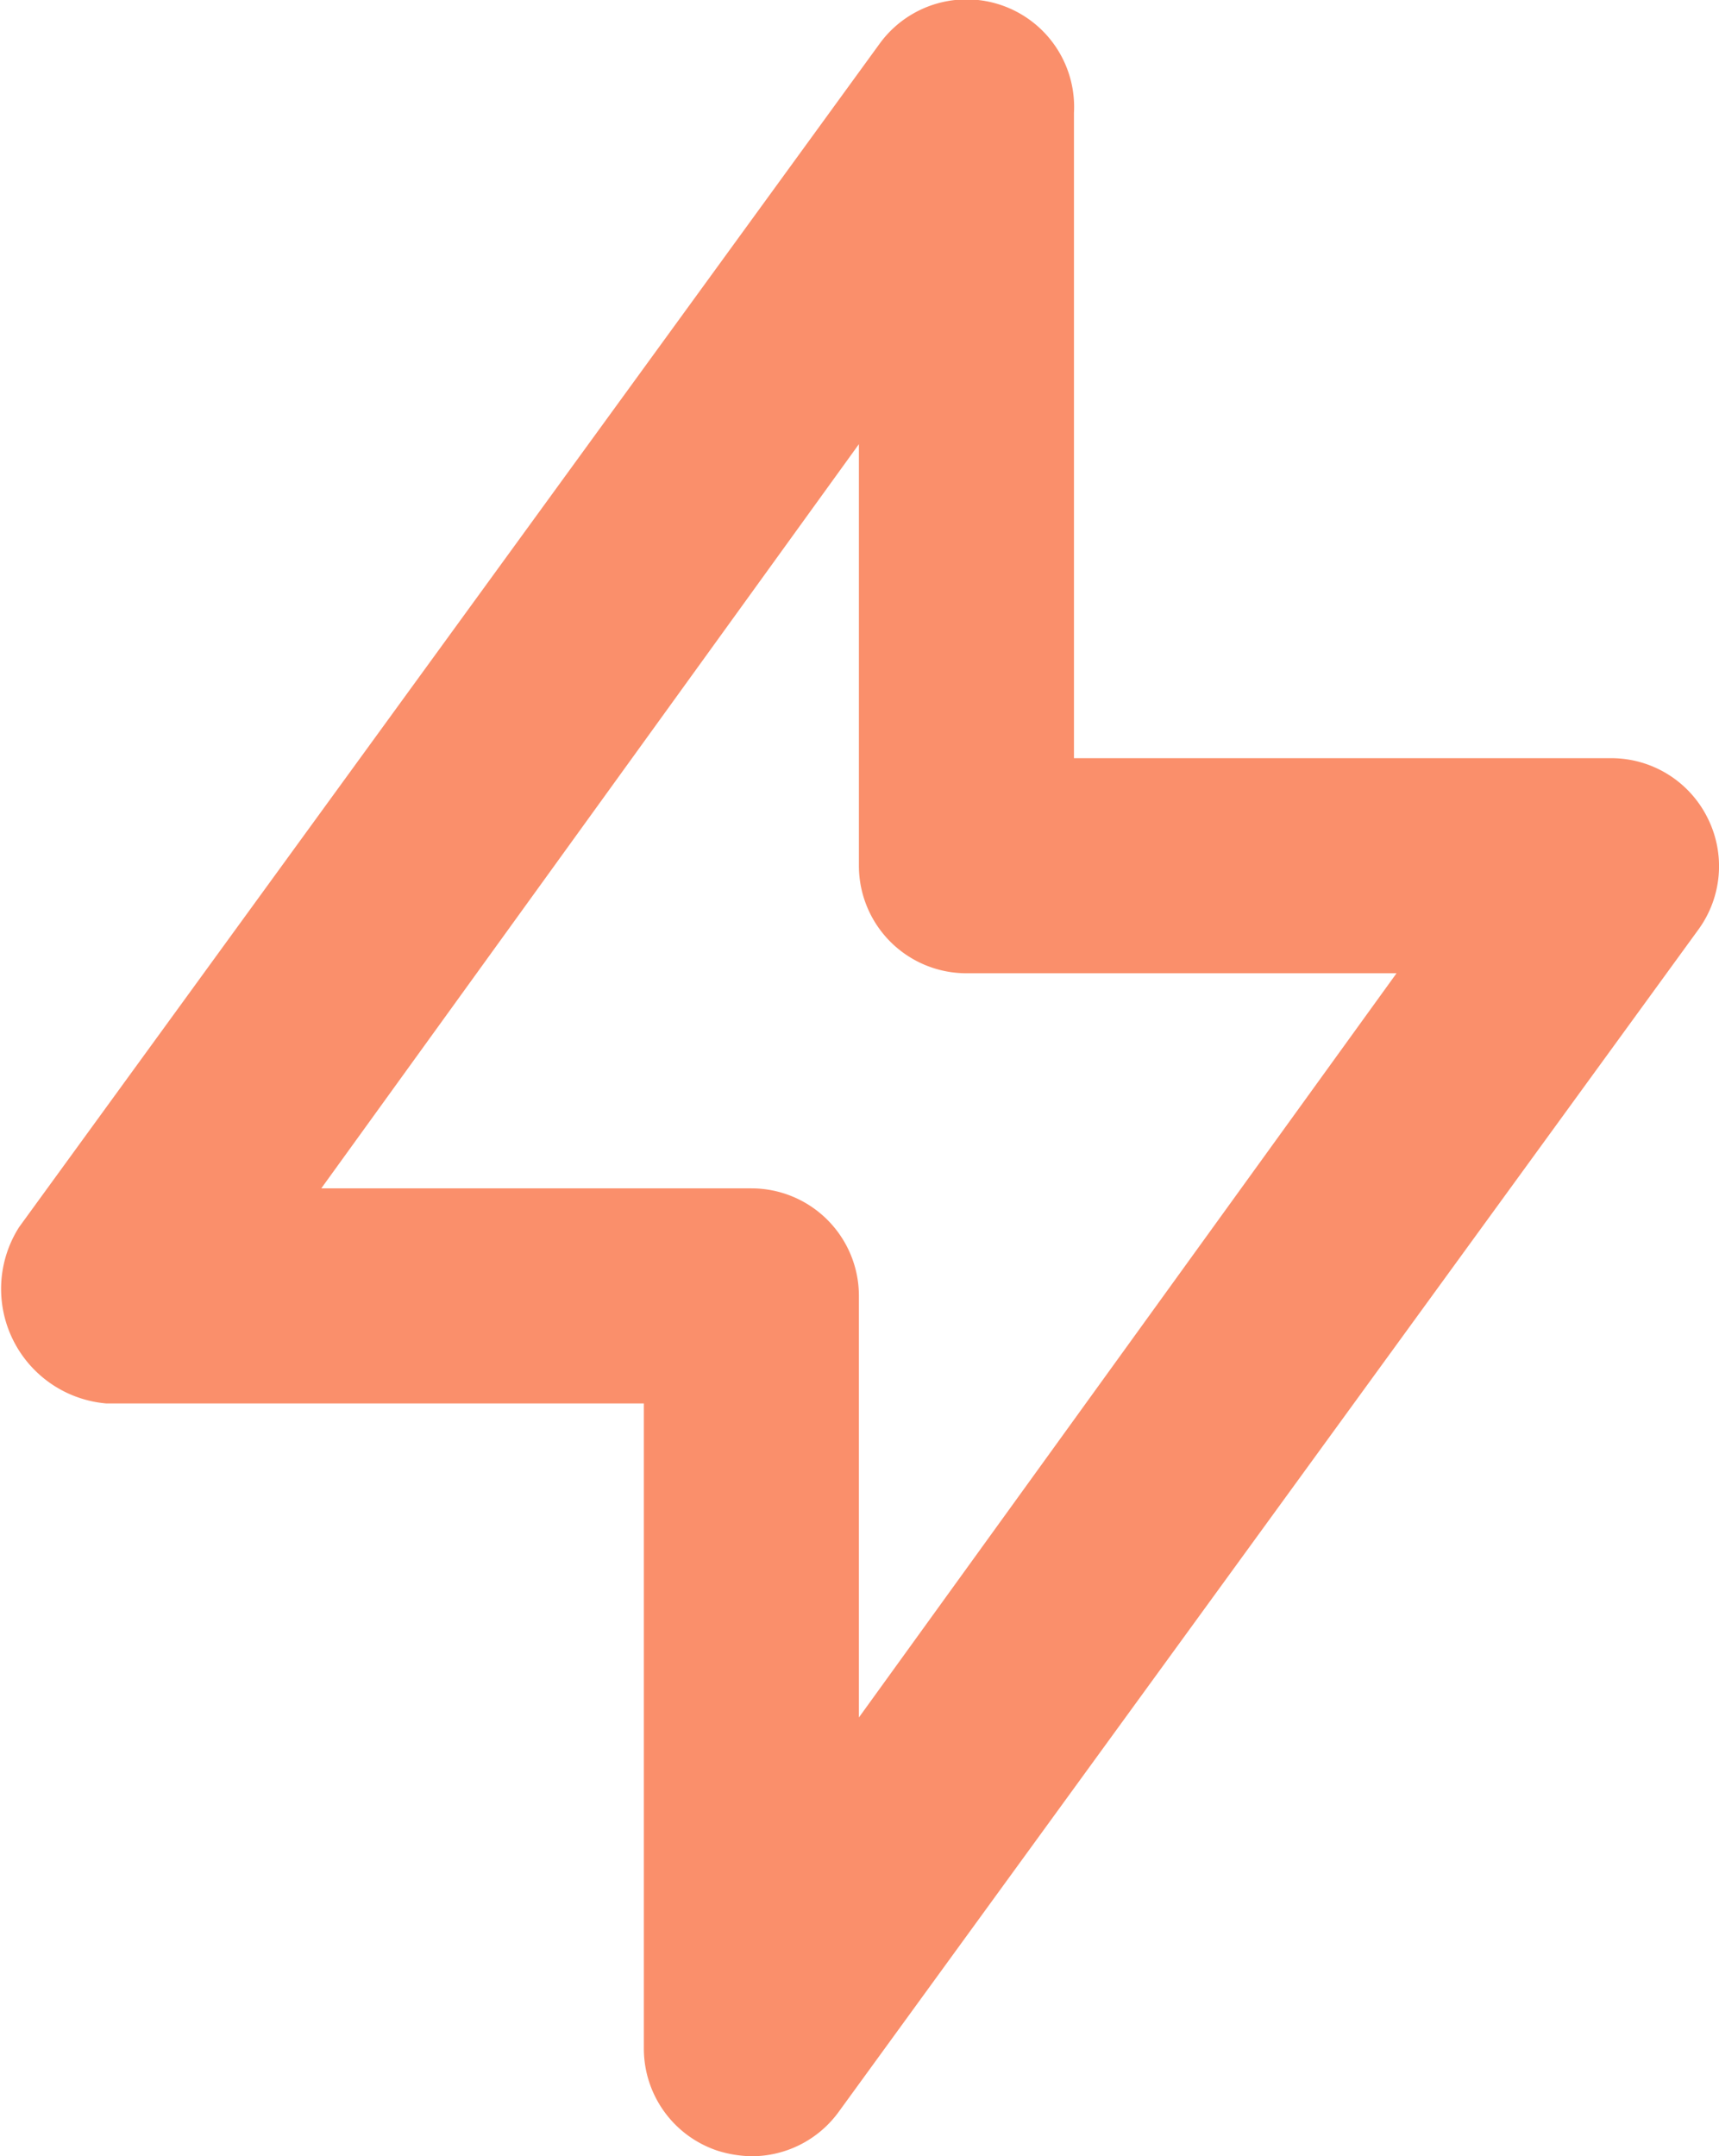
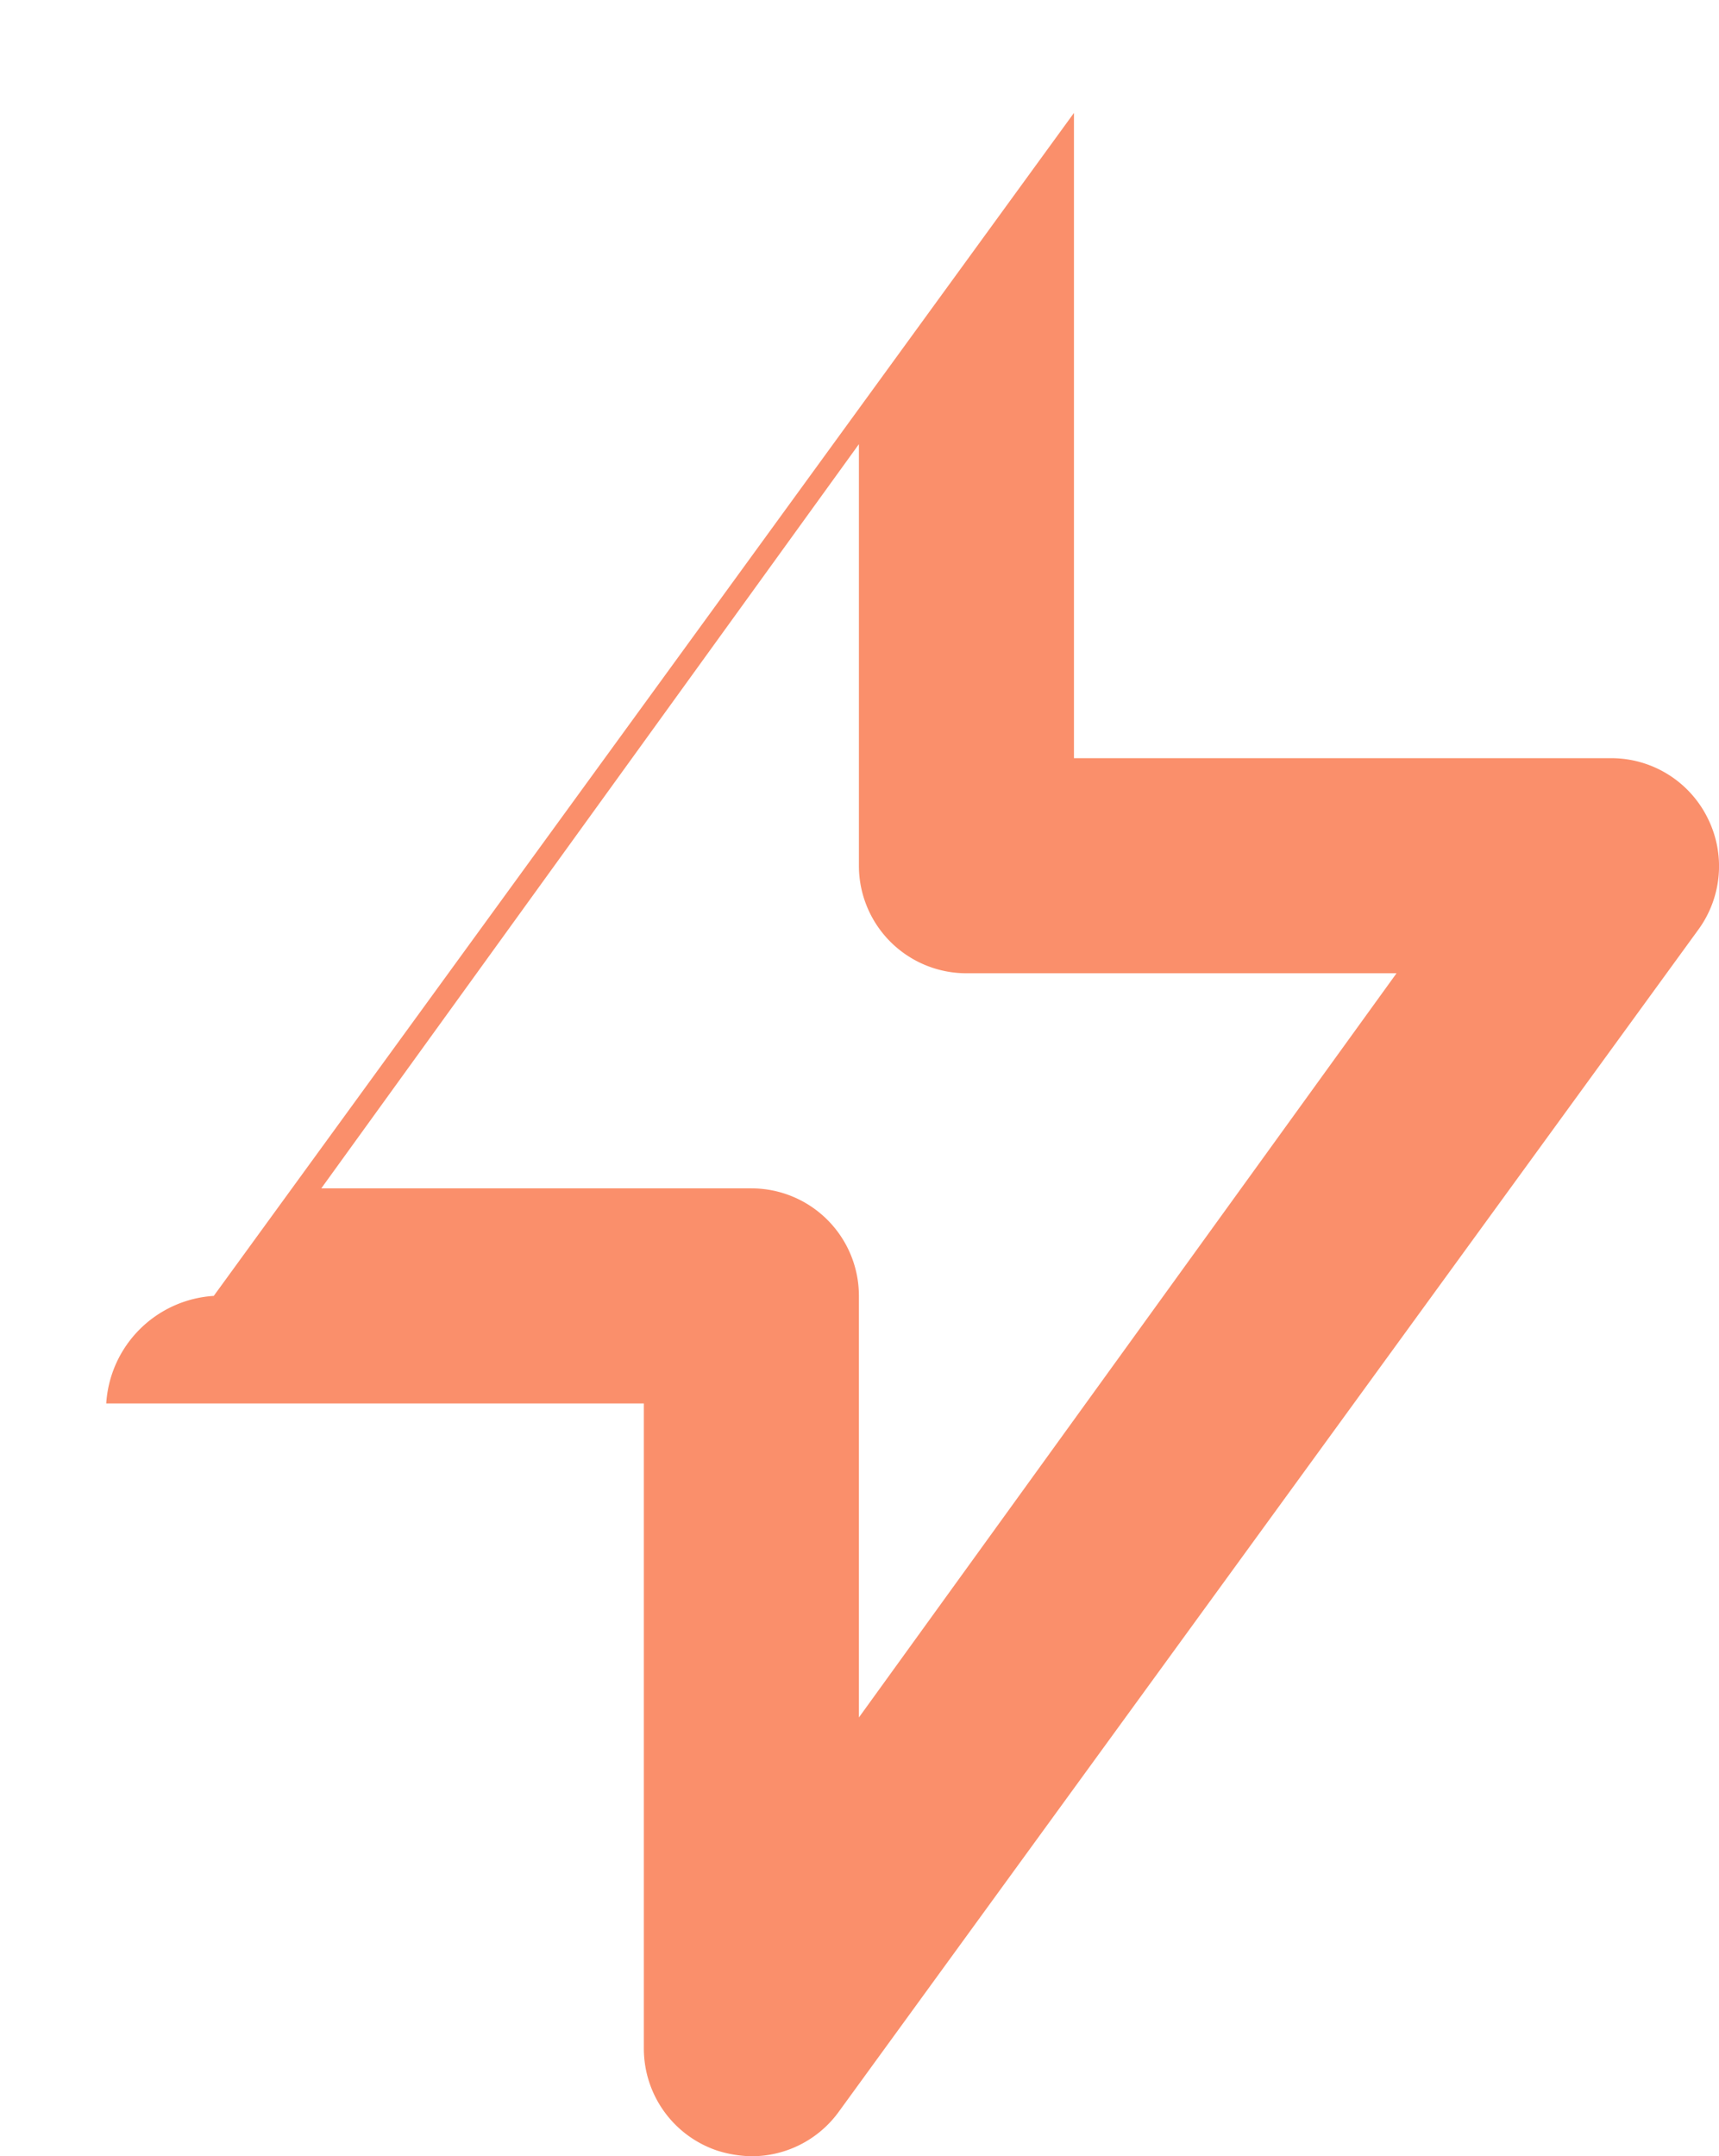
<svg xmlns="http://www.w3.org/2000/svg" width="15.987" height="20.05" viewBox="0 0 15.987 20.05">
-   <path id="bolt-alt" d="M19.89,9.55A1,1,0,0,0,19,9H14V3a1,1,0,0,0-1.81-.64l-8,11A1.069,1.069,0,0,0,5,15h5v6a1,1,0,0,0,.69.95A1.12,1.12,0,0,0,11,22a1,1,0,0,0,.81-.41l8-11A1,1,0,0,0,19.89,9.55ZM12,17.92V14a1,1,0,0,0-1-1H7l5-6.92V10a1,1,0,0,0,1,1h4Z" transform="translate(-4.012 -1.95)" fill="#fa8f6b" />
+   <path id="bolt-alt" d="M19.89,9.55A1,1,0,0,0,19,9H14V3l-8,11A1.069,1.069,0,0,0,5,15h5v6a1,1,0,0,0,.69.95A1.12,1.12,0,0,0,11,22a1,1,0,0,0,.81-.41l8-11A1,1,0,0,0,19.89,9.55ZM12,17.92V14a1,1,0,0,0-1-1H7l5-6.92V10a1,1,0,0,0,1,1h4Z" transform="translate(-4.012 -1.95)" fill="#fa8f6b" />
</svg>